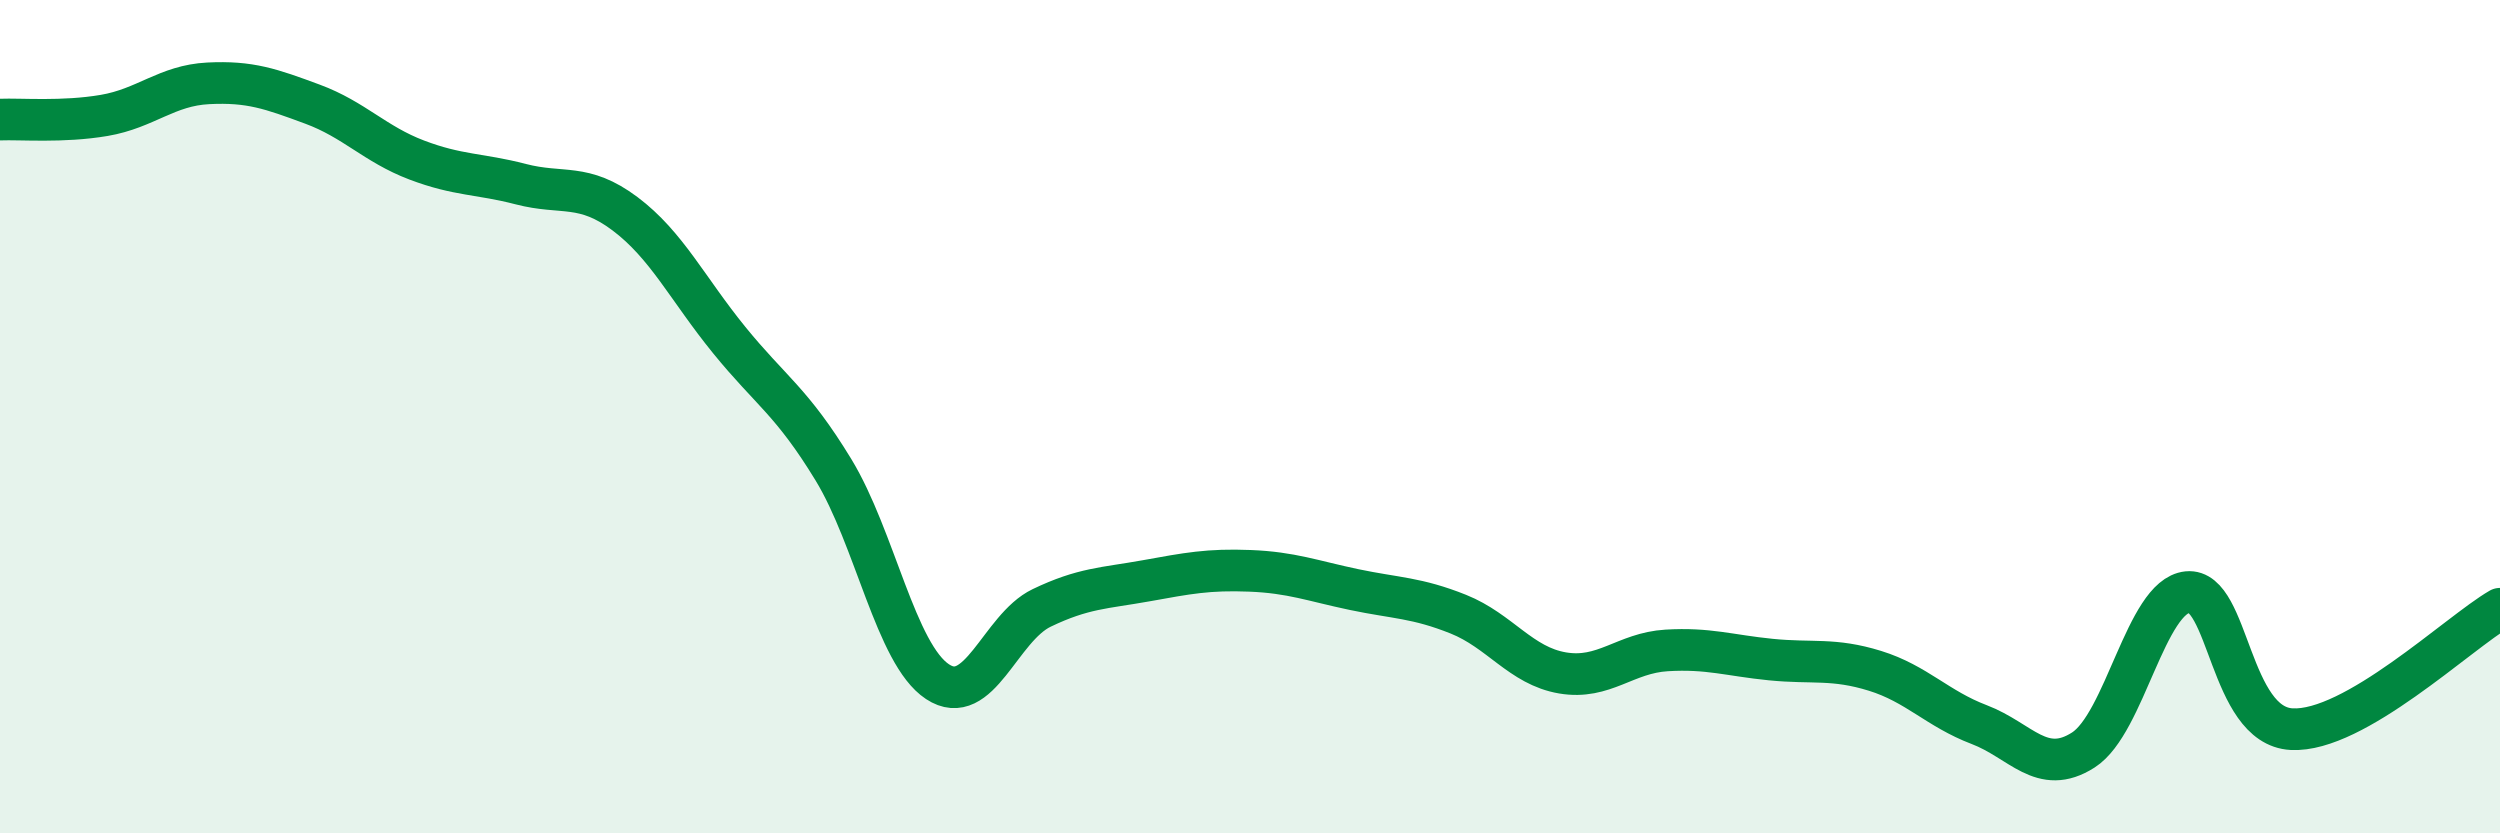
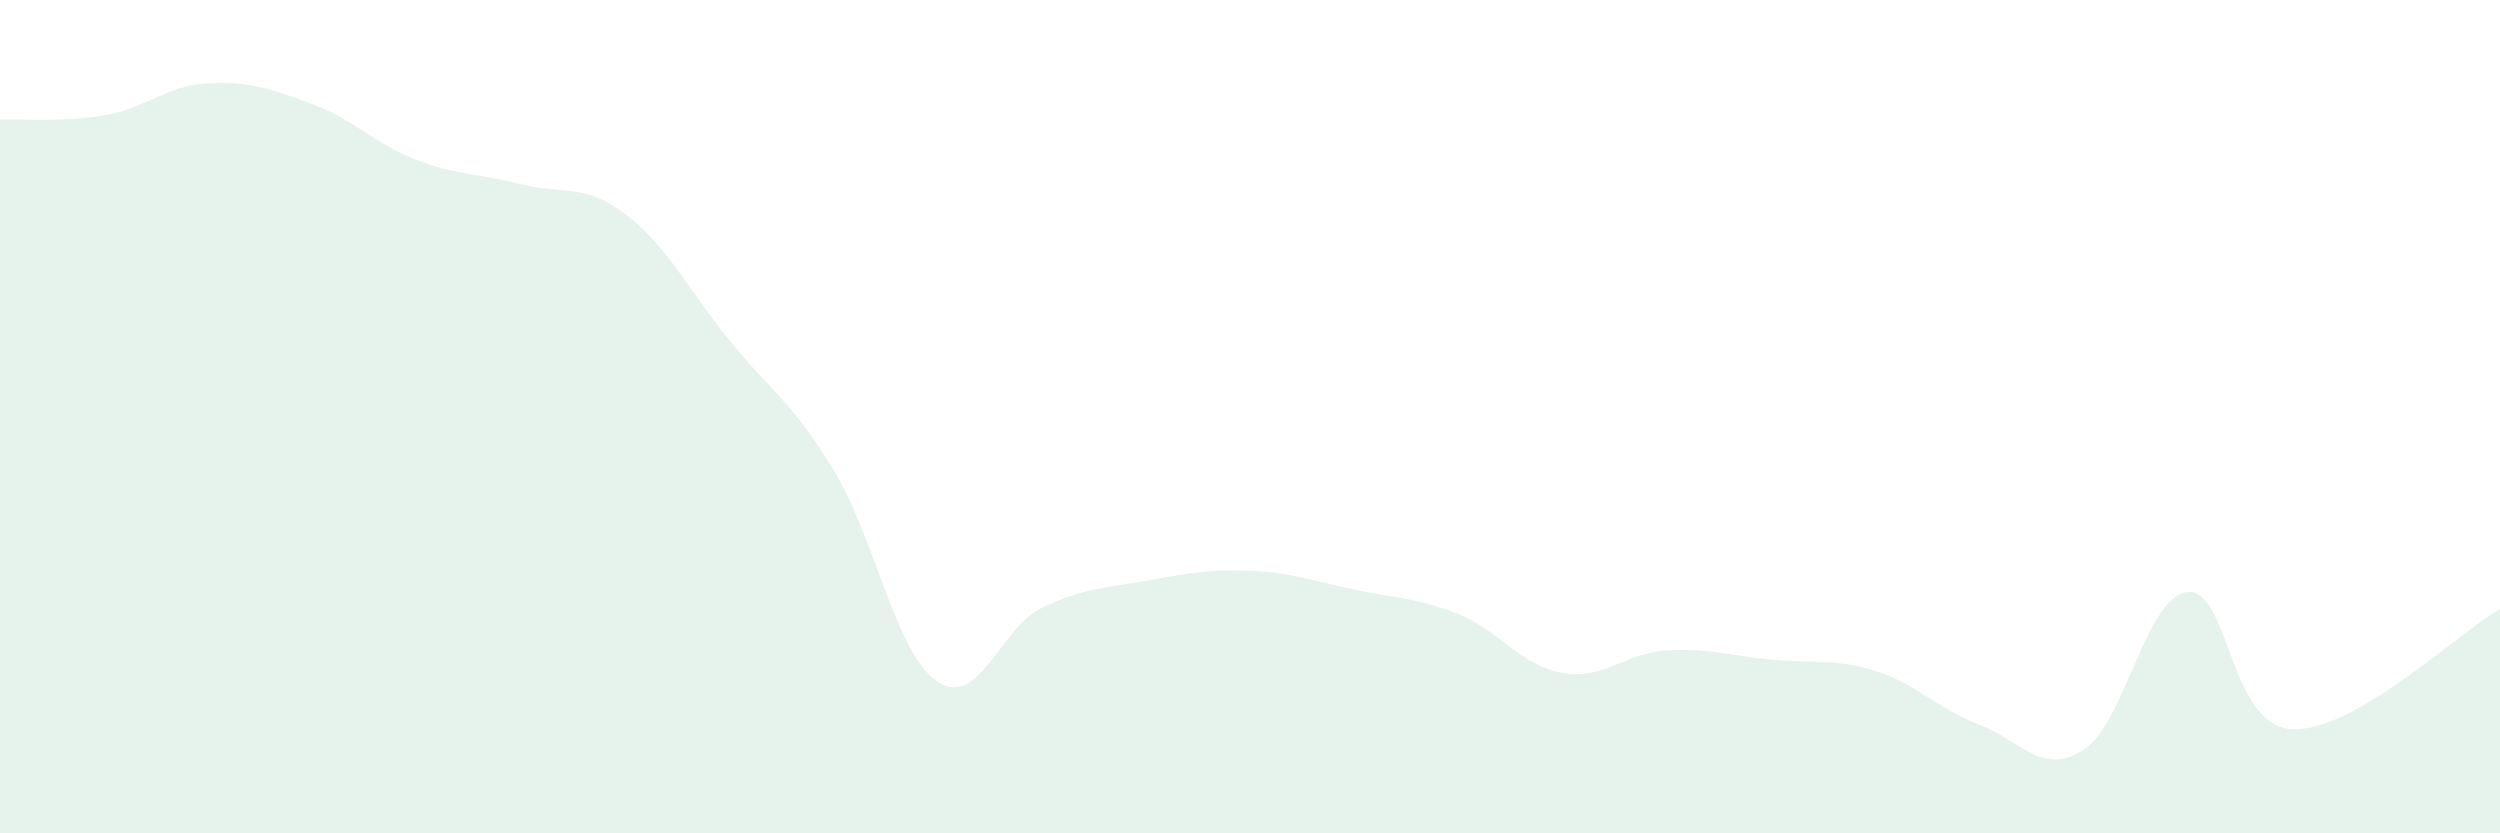
<svg xmlns="http://www.w3.org/2000/svg" width="60" height="20" viewBox="0 0 60 20">
  <path d="M 0,2.87 C 0.5,2.85 1.5,2.94 2.5,2.77 C 3.5,2.6 4,2.05 5,2 C 6,1.95 6.5,2.13 7.5,2.5 C 8.5,2.87 9,3.46 10,3.84 C 11,4.22 11.5,4.16 12.5,4.42 C 13.5,4.68 14,4.38 15,5.13 C 16,5.88 16.5,6.93 17.5,8.16 C 18.5,9.39 19,9.63 20,11.27 C 21,12.91 21.5,15.7 22.5,16.36 C 23.5,17.02 24,15.07 25,14.59 C 26,14.11 26.5,14.12 27.5,13.94 C 28.5,13.76 29,13.66 30,13.7 C 31,13.74 31.5,13.94 32.5,14.15 C 33.5,14.36 34,14.34 35,14.74 C 36,15.14 36.5,15.98 37.5,16.15 C 38.5,16.32 39,15.67 40,15.61 C 41,15.55 41.5,15.73 42.5,15.83 C 43.5,15.93 44,15.79 45,16.1 C 46,16.41 46.5,17.01 47.5,17.39 C 48.5,17.77 49,18.64 50,18 C 51,17.36 51.5,14.31 52.5,14.21 C 53.5,14.11 53.5,17.42 55,17.5 C 56.5,17.58 59,15.19 60,14.61L60 20L0 20Z" fill="#008740" opacity="0.1" stroke-linecap="round" stroke-linejoin="round" />
-   <path d="M 0,2.87 C 0.5,2.85 1.5,2.94 2.5,2.77 C 3.5,2.6 4,2.05 5,2 C 6,1.95 6.5,2.13 7.5,2.5 C 8.5,2.87 9,3.46 10,3.84 C 11,4.22 11.5,4.16 12.5,4.42 C 13.5,4.68 14,4.38 15,5.13 C 16,5.88 16.5,6.93 17.5,8.16 C 18.5,9.39 19,9.63 20,11.27 C 21,12.91 21.5,15.7 22.5,16.36 C 23.5,17.02 24,15.07 25,14.59 C 26,14.11 26.5,14.12 27.5,13.94 C 28.5,13.76 29,13.66 30,13.7 C 31,13.74 31.5,13.94 32.5,14.15 C 33.5,14.36 34,14.34 35,14.74 C 36,15.14 36.5,15.98 37.5,16.15 C 38.5,16.32 39,15.67 40,15.61 C 41,15.55 41.5,15.73 42.5,15.83 C 43.5,15.93 44,15.79 45,16.1 C 46,16.41 46.5,17.01 47.5,17.39 C 48.5,17.77 49,18.64 50,18 C 51,17.36 51.5,14.31 52.5,14.21 C 53.5,14.11 53.5,17.42 55,17.5 C 56.5,17.58 59,15.19 60,14.61" stroke="#008740" stroke-width="1" fill="none" stroke-linecap="round" stroke-linejoin="round" />
</svg>